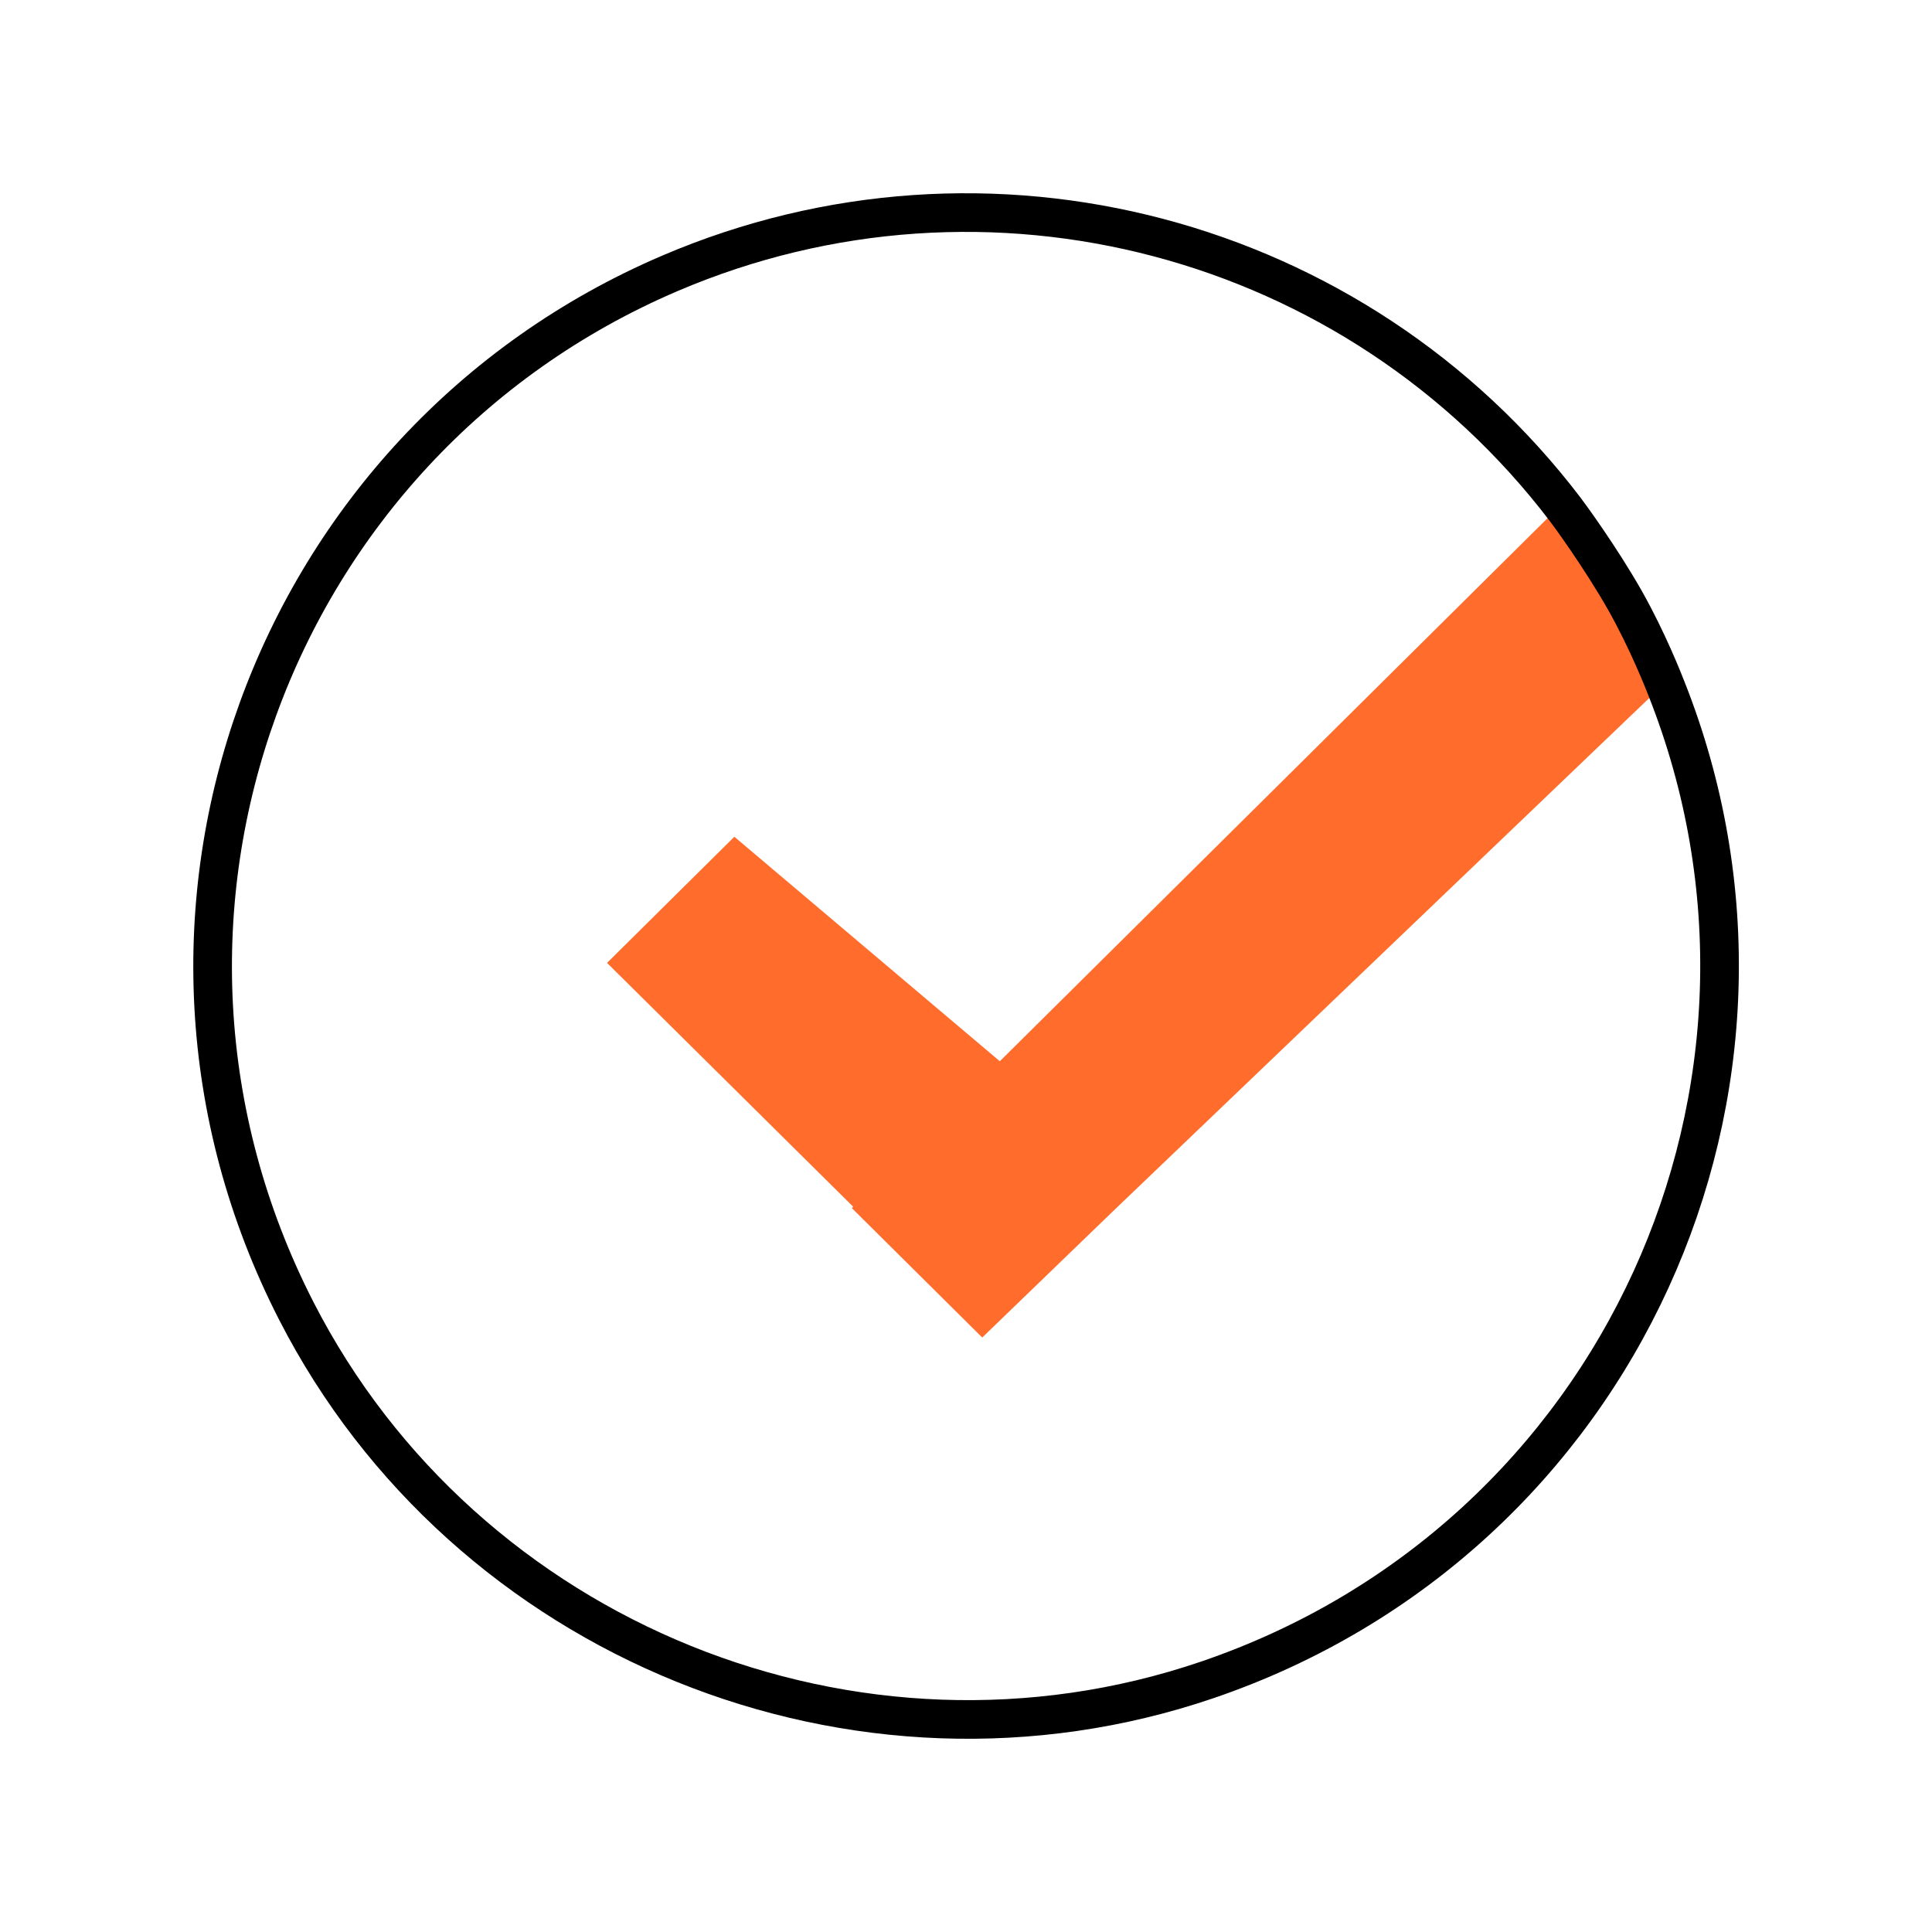
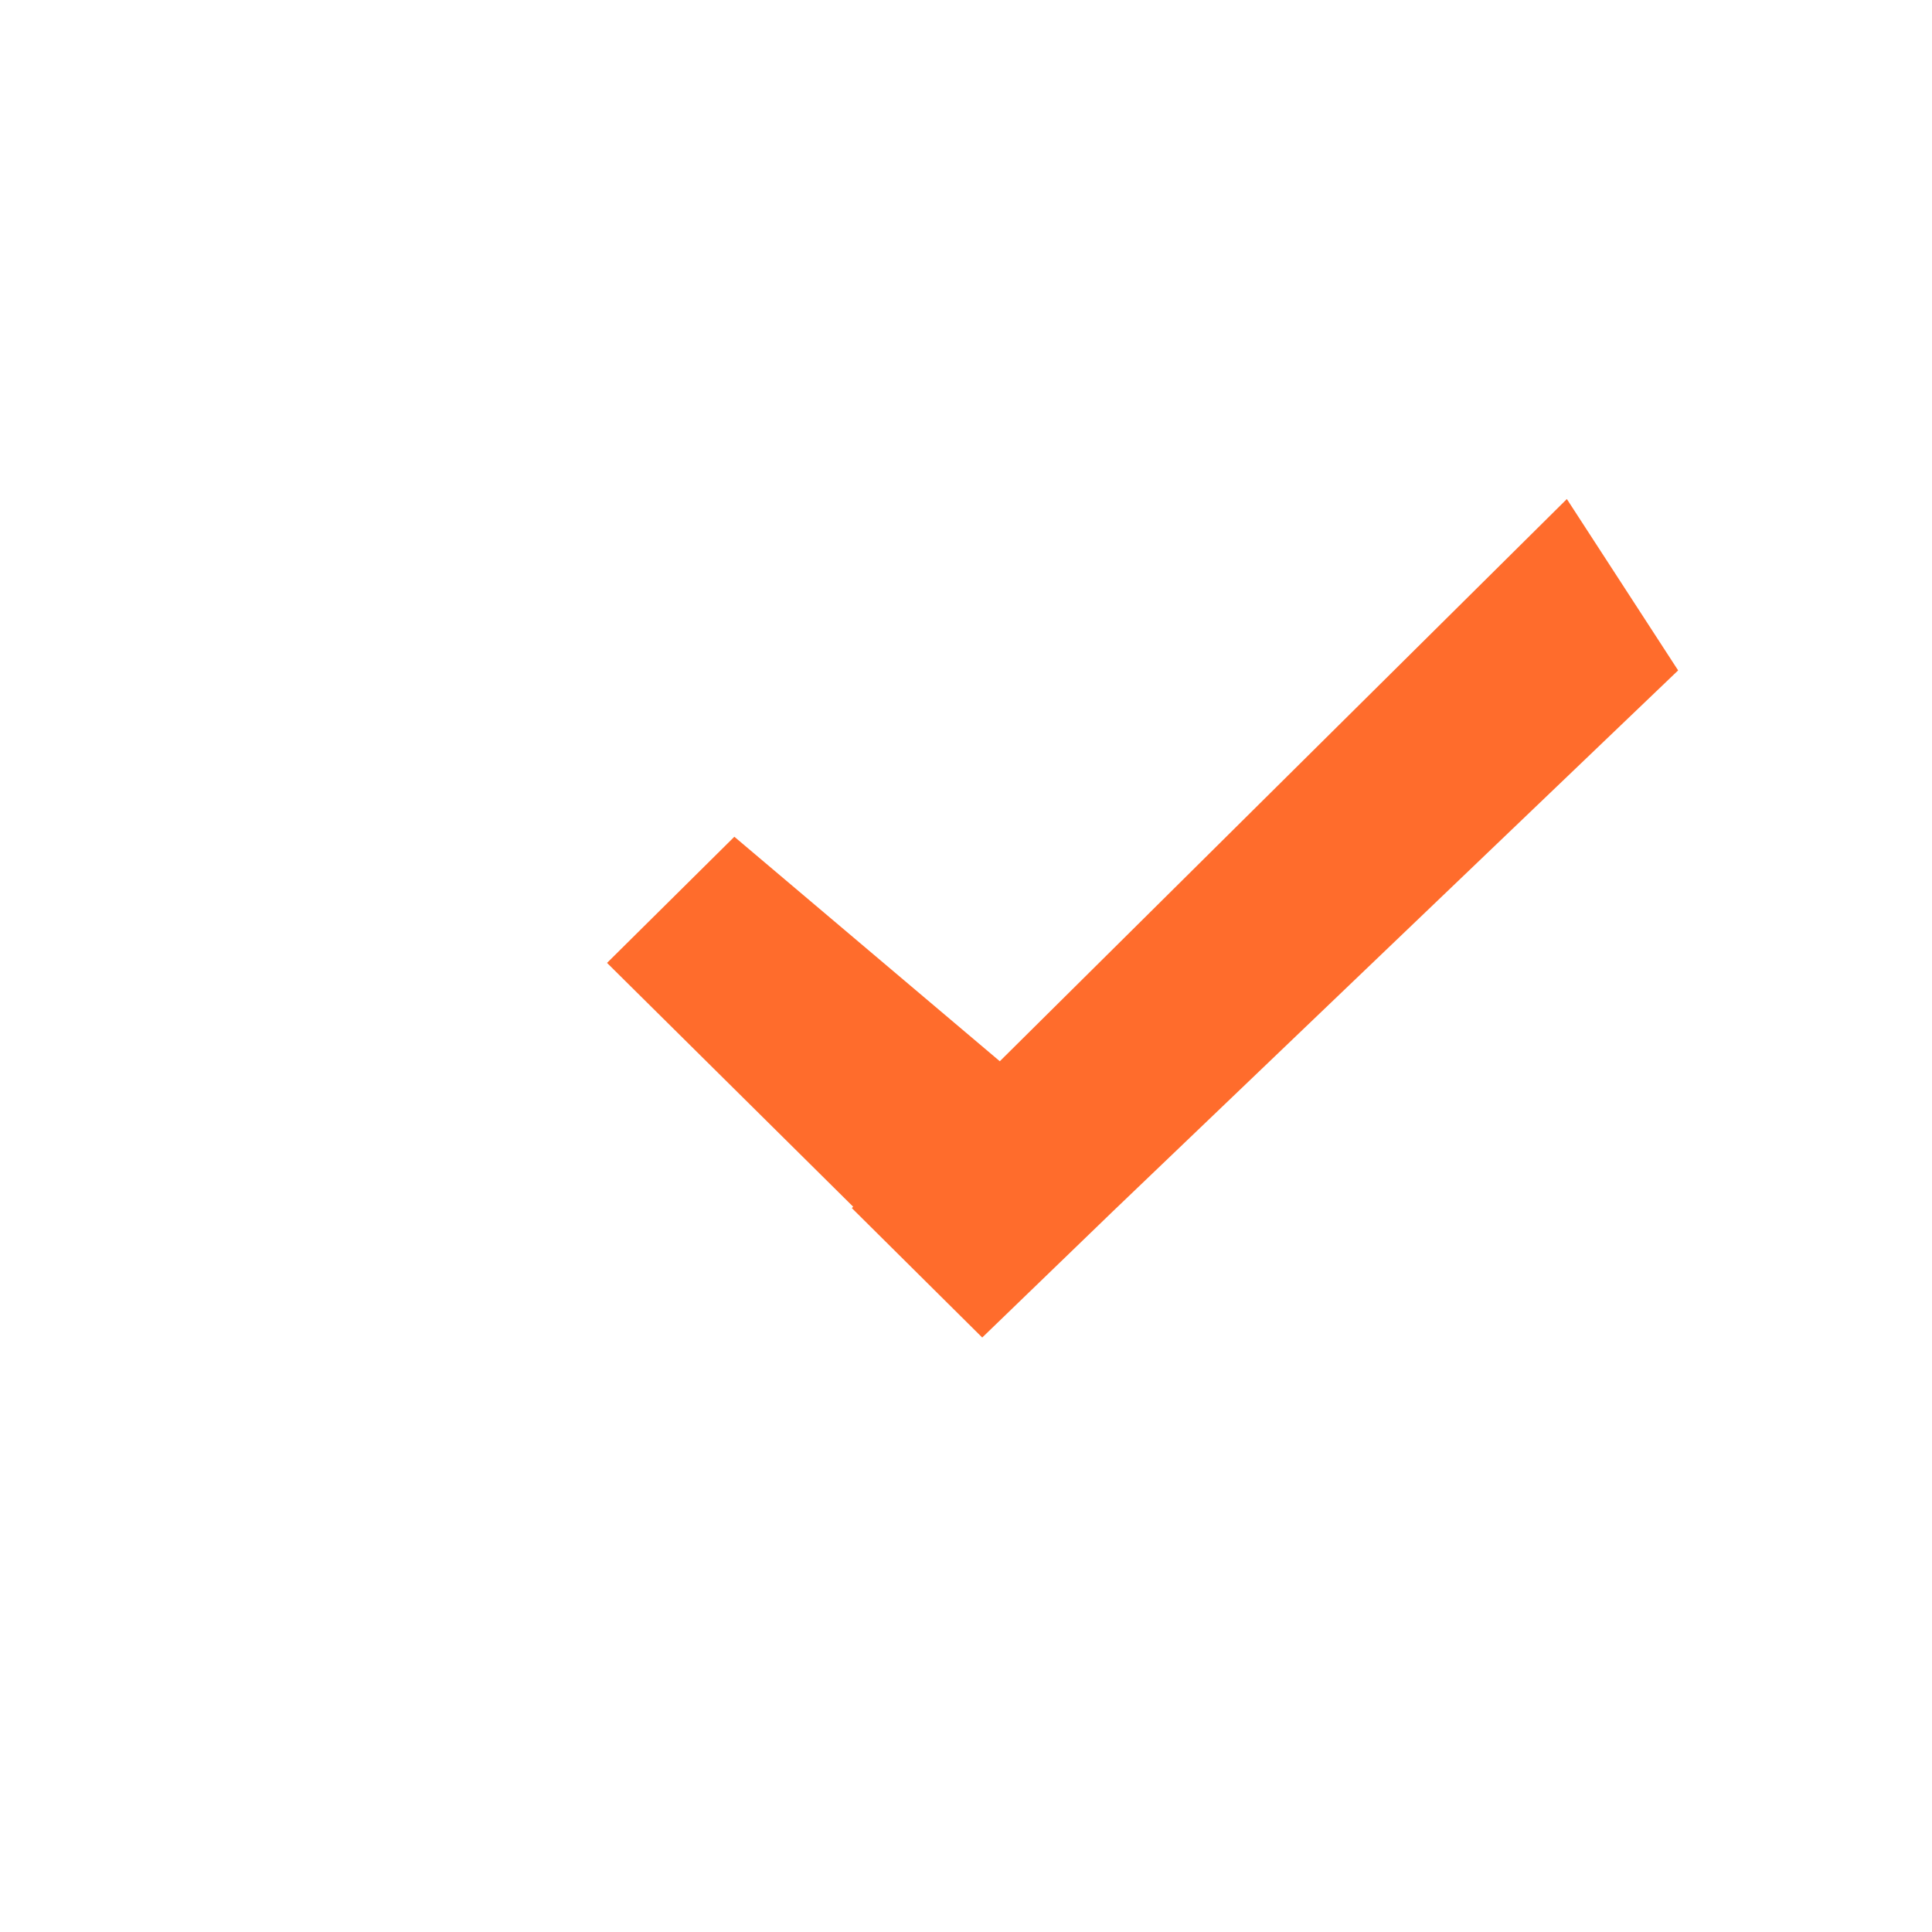
<svg xmlns="http://www.w3.org/2000/svg" id="accuracy" viewBox="0 0 100 100">
-   <path id="Accuracy_1_copy" data-name="Accuracy 1 copy" d="m50.86,69.12h0l-.08-.09.08.09Zm30.24-43.29l-29.35,29.1-13.74-11.62-6.59,6.53,12.74,12.62-.07.07,6.75,6.7,6.73-6.5h0l29.29-28.03m-5.36-7.67l-.79-.78" fill="#ff6c2c" fill-rule="evenodd" />
-   <path id="Accuracy_1" data-name="Accuracy 1" d="m86.25,35.63c8.14,20.51-2.35,44.02-23.76,51.32-18.14,6.18-38.41-2.03-47.15-19.09-10.42-20.34-1.31-44.88,19.33-53.71,16.45-7.04,35.54-1.97,46.34,12.21.17.22,1.81,2.45,3.1,4.72,1.18,2.09,2.02,4.24,2.14,4.55Z" fill="none" fill-rule="evenodd" stroke="#000" stroke-miterlimit="10" stroke-width="2" />
+   <path id="Accuracy_1_copy" data-name="Accuracy 1 copy" d="m50.86,69.12h0l-.08-.09.08.09m30.24-43.29l-29.35,29.1-13.74-11.62-6.59,6.53,12.74,12.62-.07.07,6.75,6.7,6.73-6.5h0l29.29-28.03m-5.36-7.67l-.79-.78" fill="#ff6c2c" fill-rule="evenodd" />
</svg>